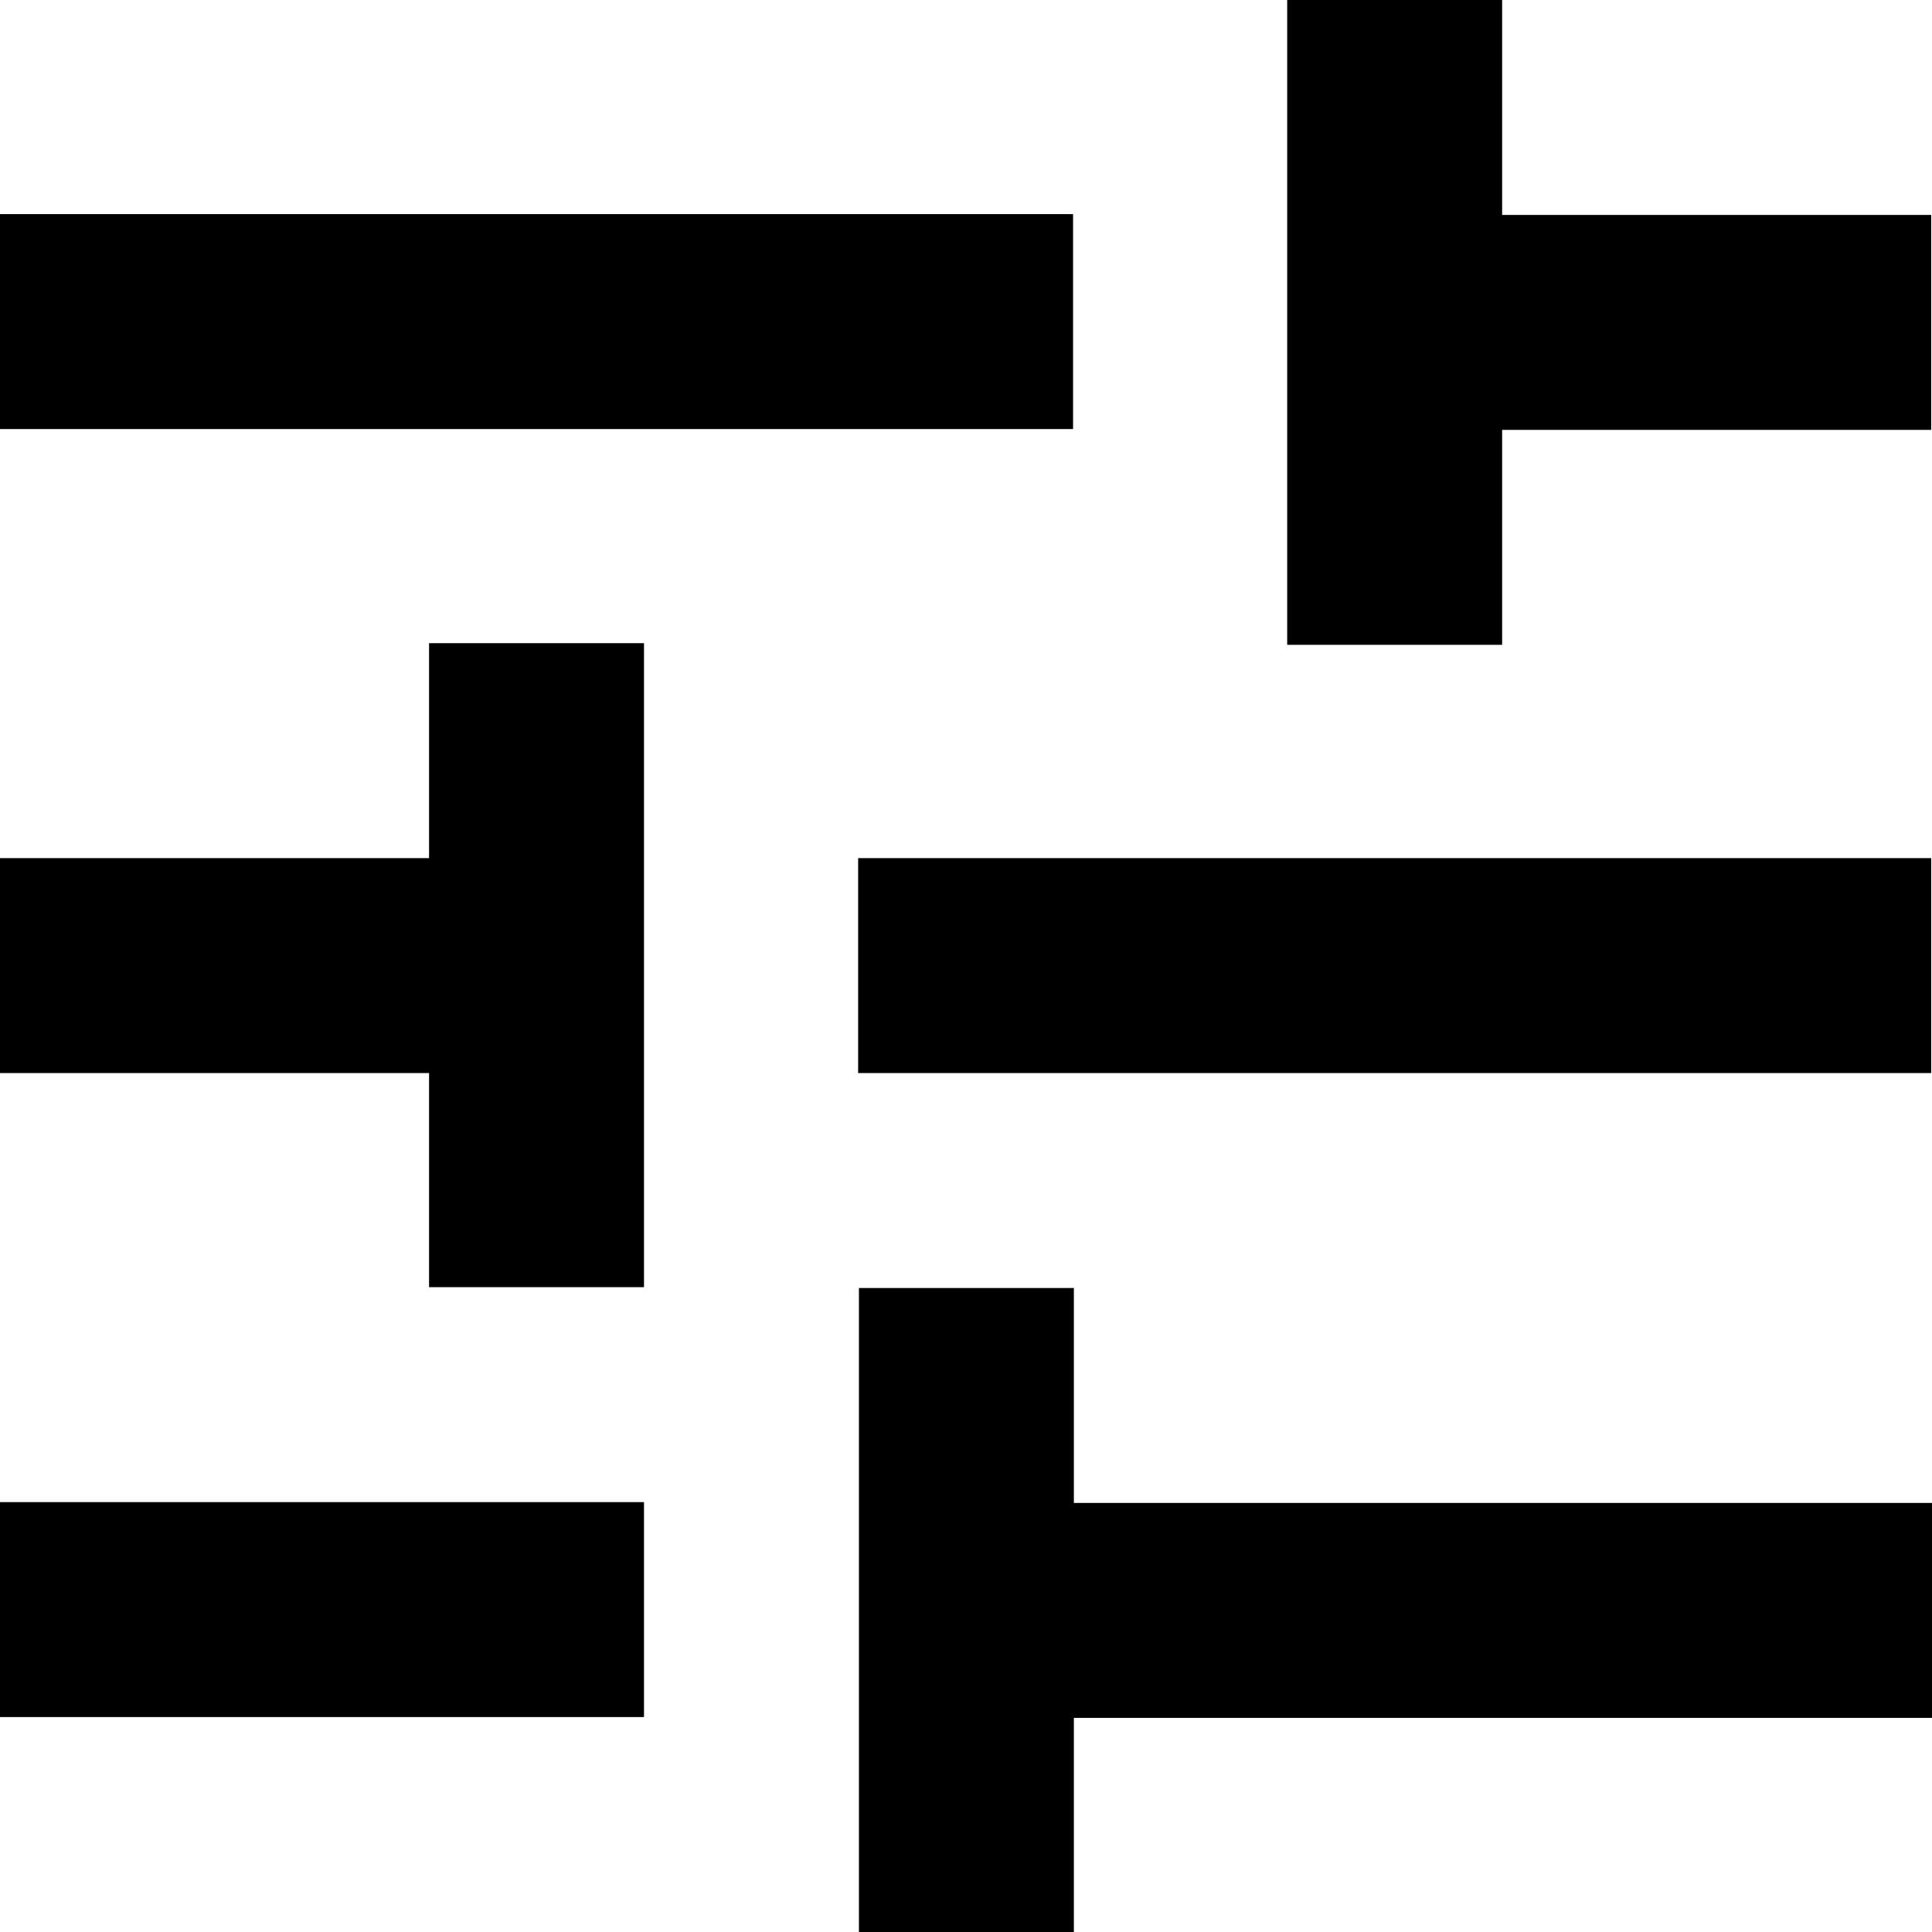
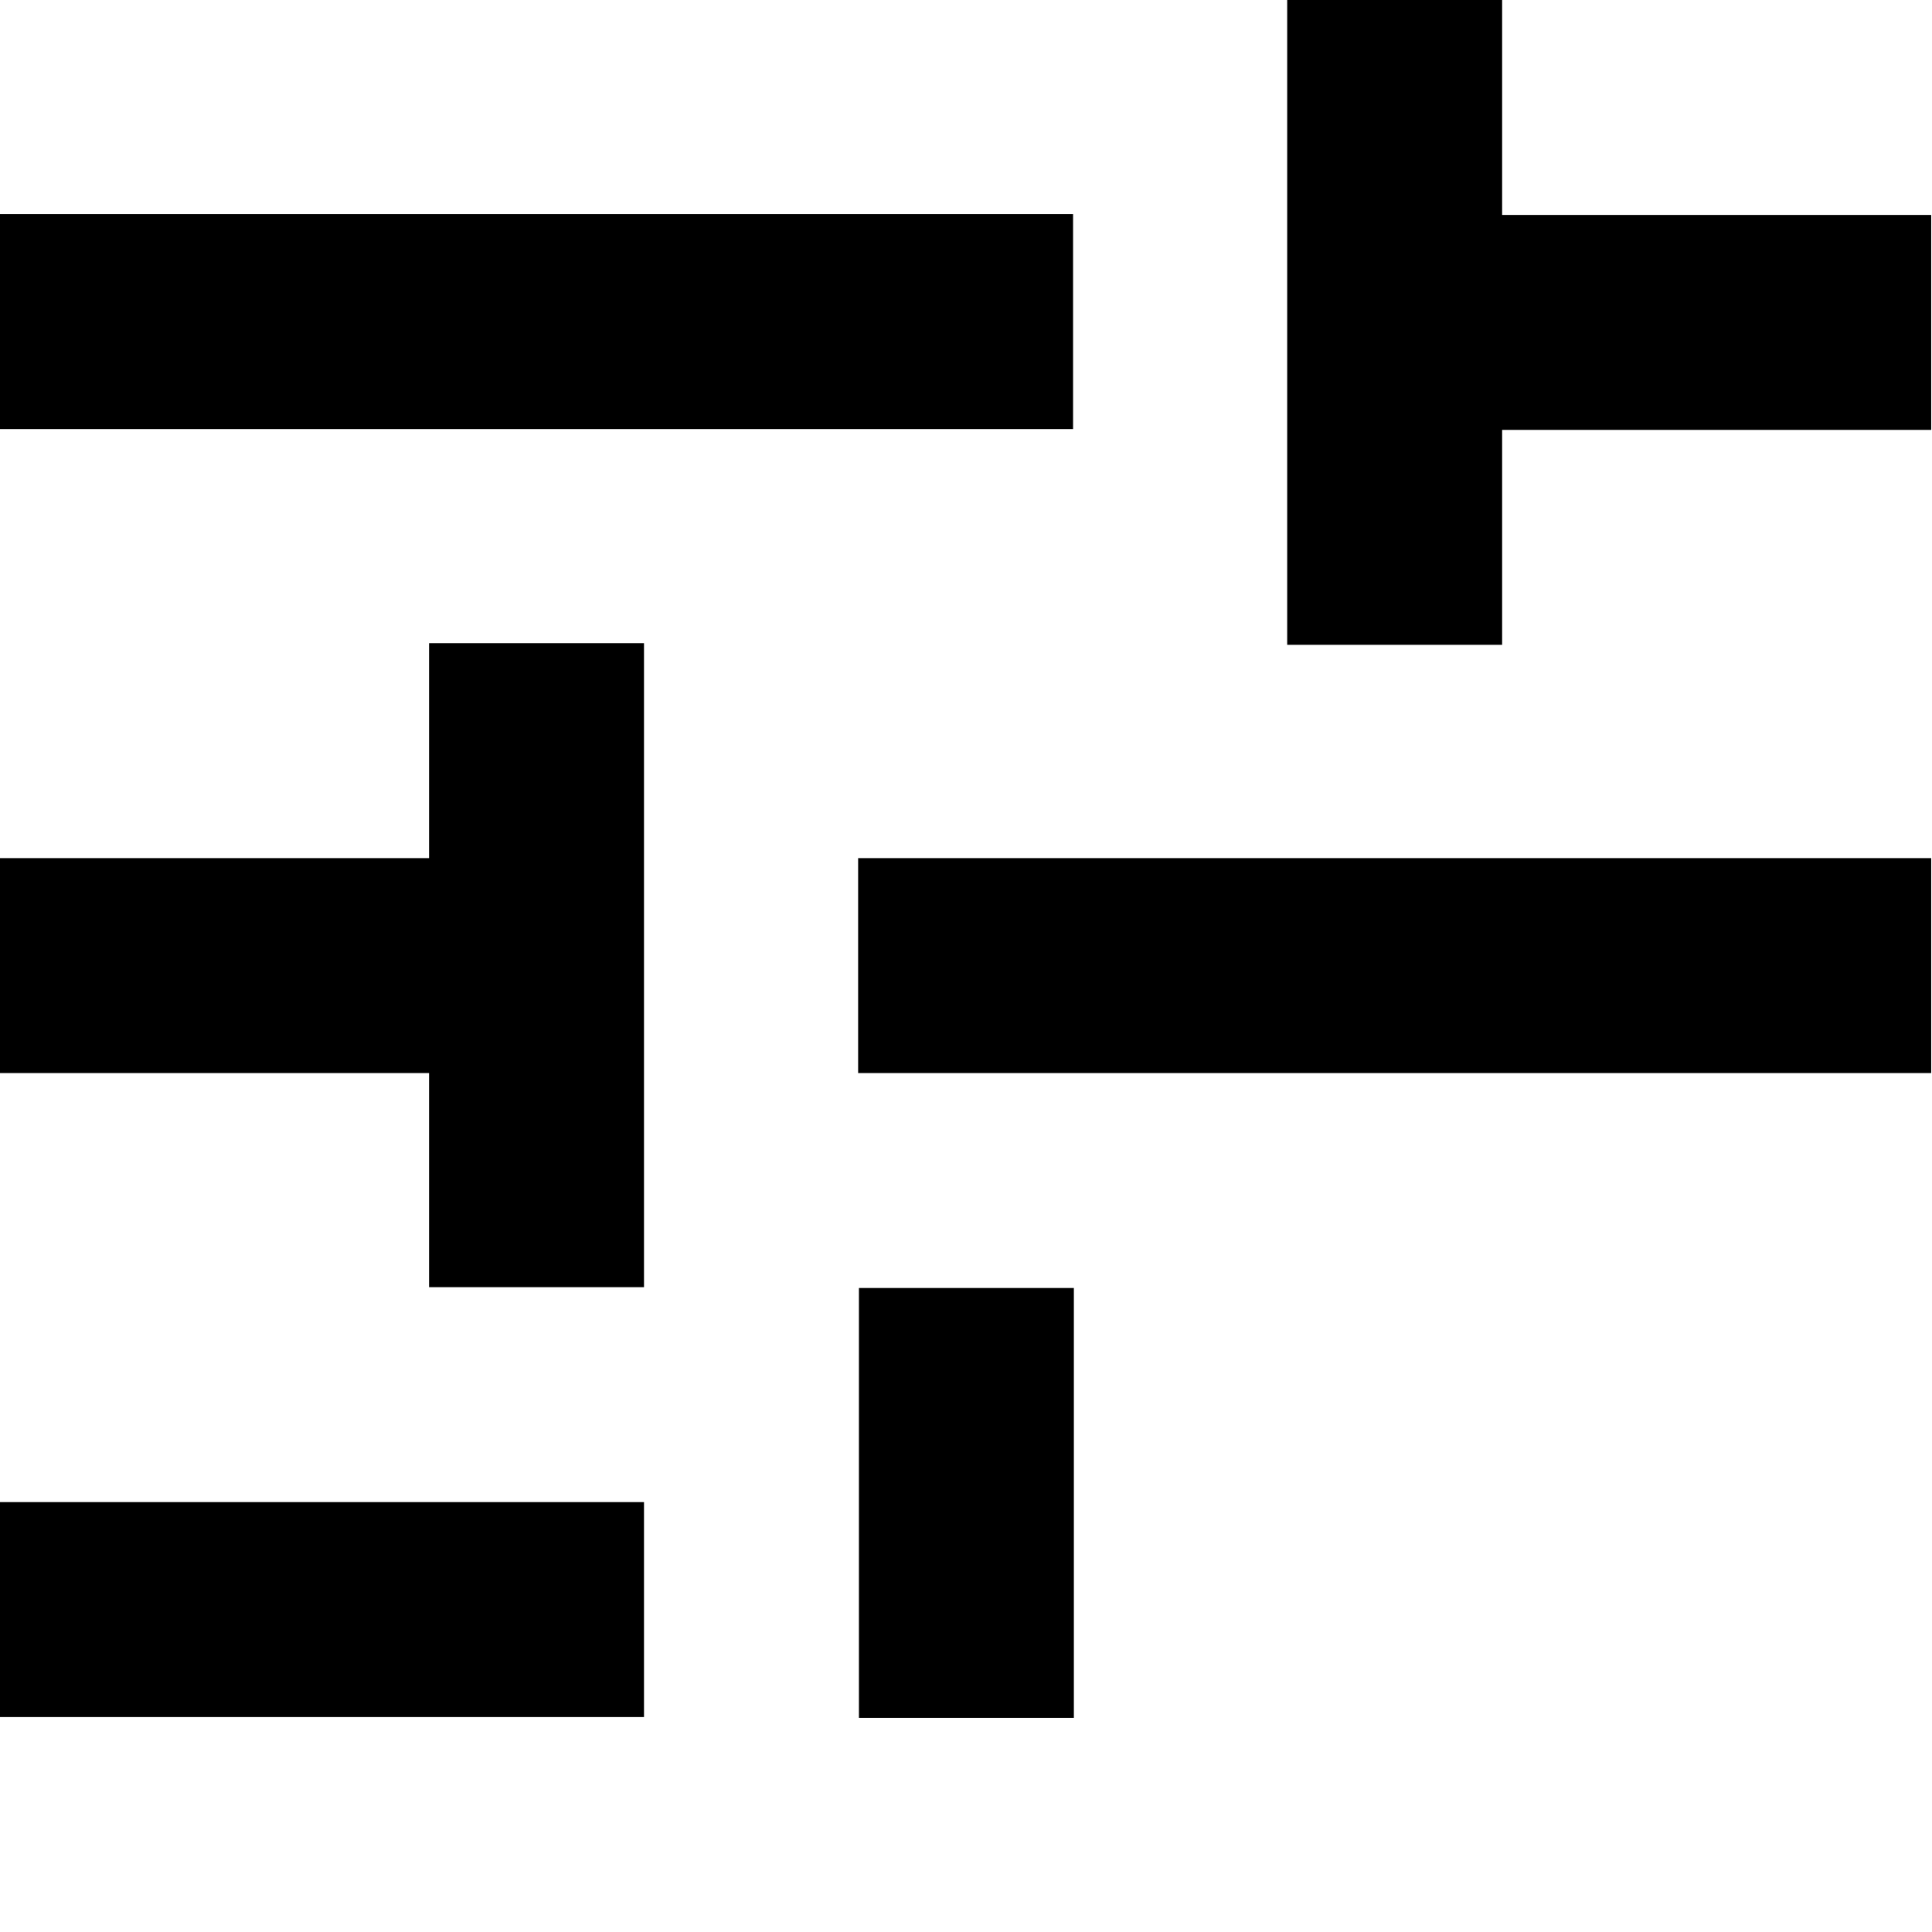
<svg xmlns="http://www.w3.org/2000/svg" id="a" viewBox="0 0 24 24">
-   <path d="m10.67,24v-8h2.67v2.67h10.67v2.67h-10.67v2.67h-2.67ZM0,21.33v-2.67h8v2.67H0Zm5.33-5.33v-2.67H0v-2.67h5.33v-2.67h2.67v8h-2.67Zm5.33-2.67v-2.67h13.33v2.67h-13.33Zm5.33-5.33V0h2.67v2.67h5.33v2.67h-5.33v2.67h-2.67ZM0,5.33v-2.67h13.33v2.67H0Z" />
+   <path d="m10.67,24v-8h2.67v2.67h10.67h-10.67v2.67h-2.67ZM0,21.33v-2.67h8v2.67H0Zm5.33-5.33v-2.67H0v-2.67h5.33v-2.67h2.67v8h-2.67Zm5.33-2.67v-2.67h13.33v2.67h-13.33Zm5.33-5.33V0h2.67v2.67h5.33v2.67h-5.33v2.67h-2.67ZM0,5.33v-2.67h13.33v2.67H0Z" />
</svg>